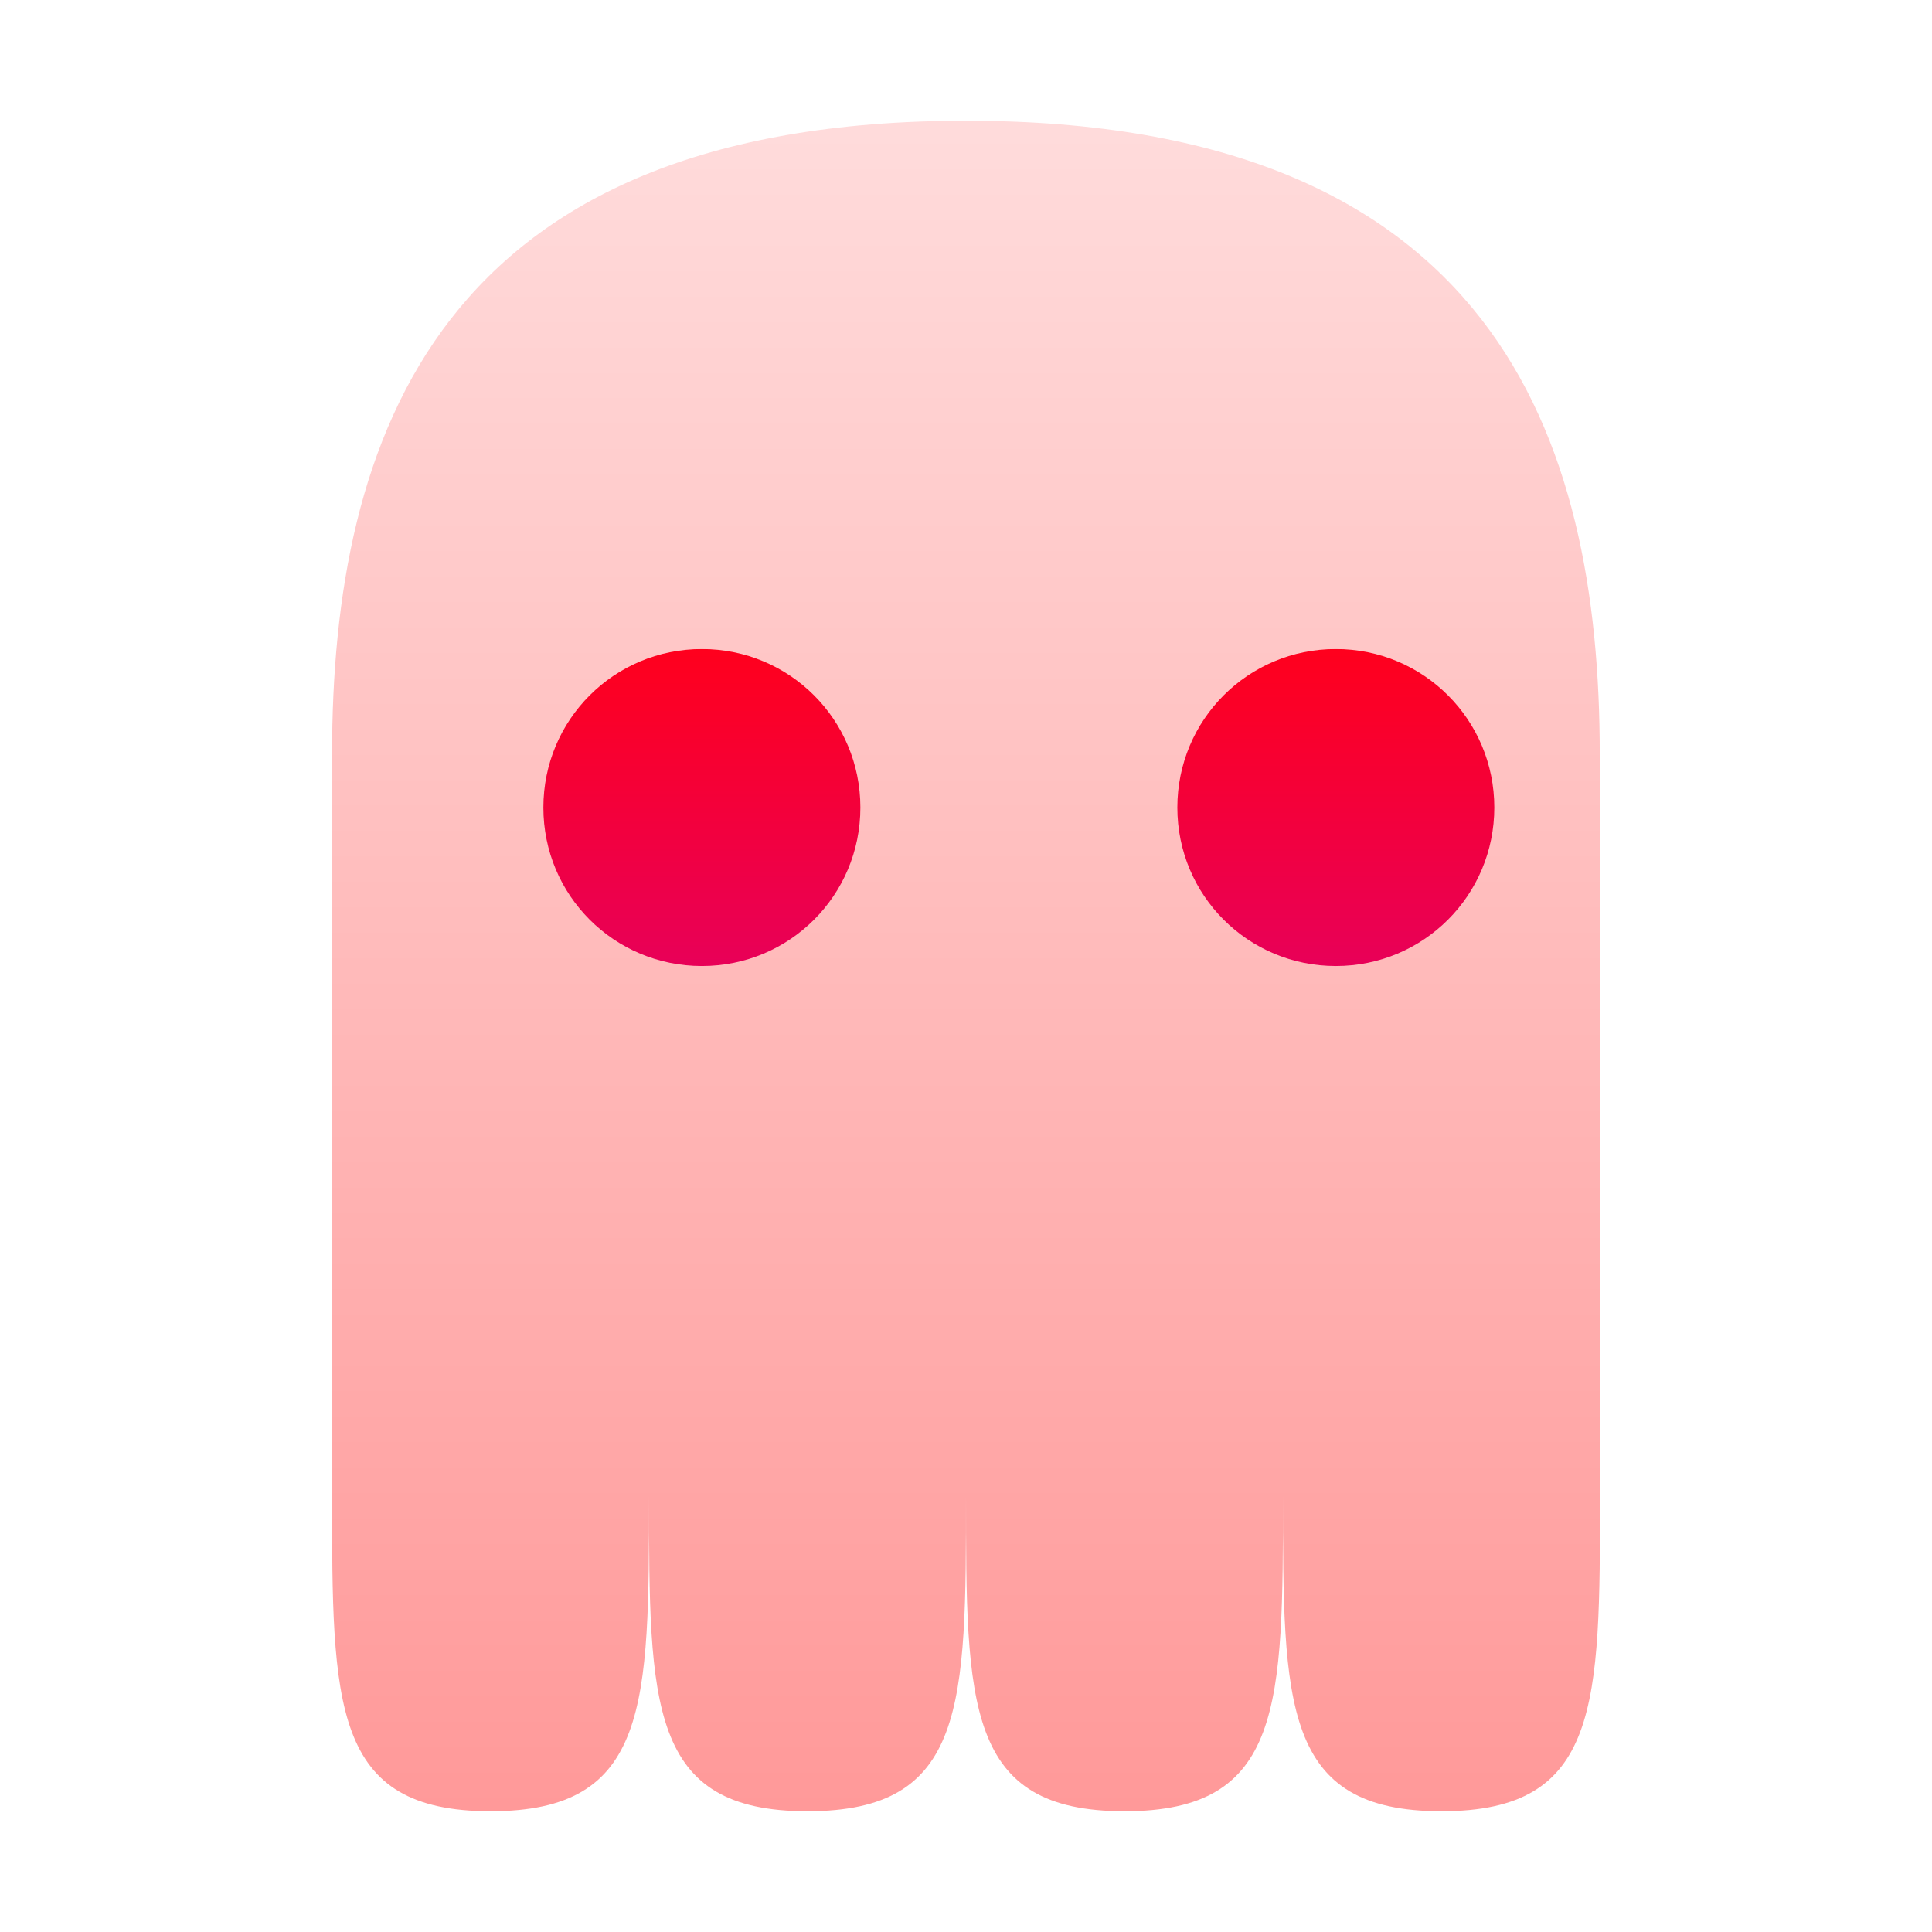
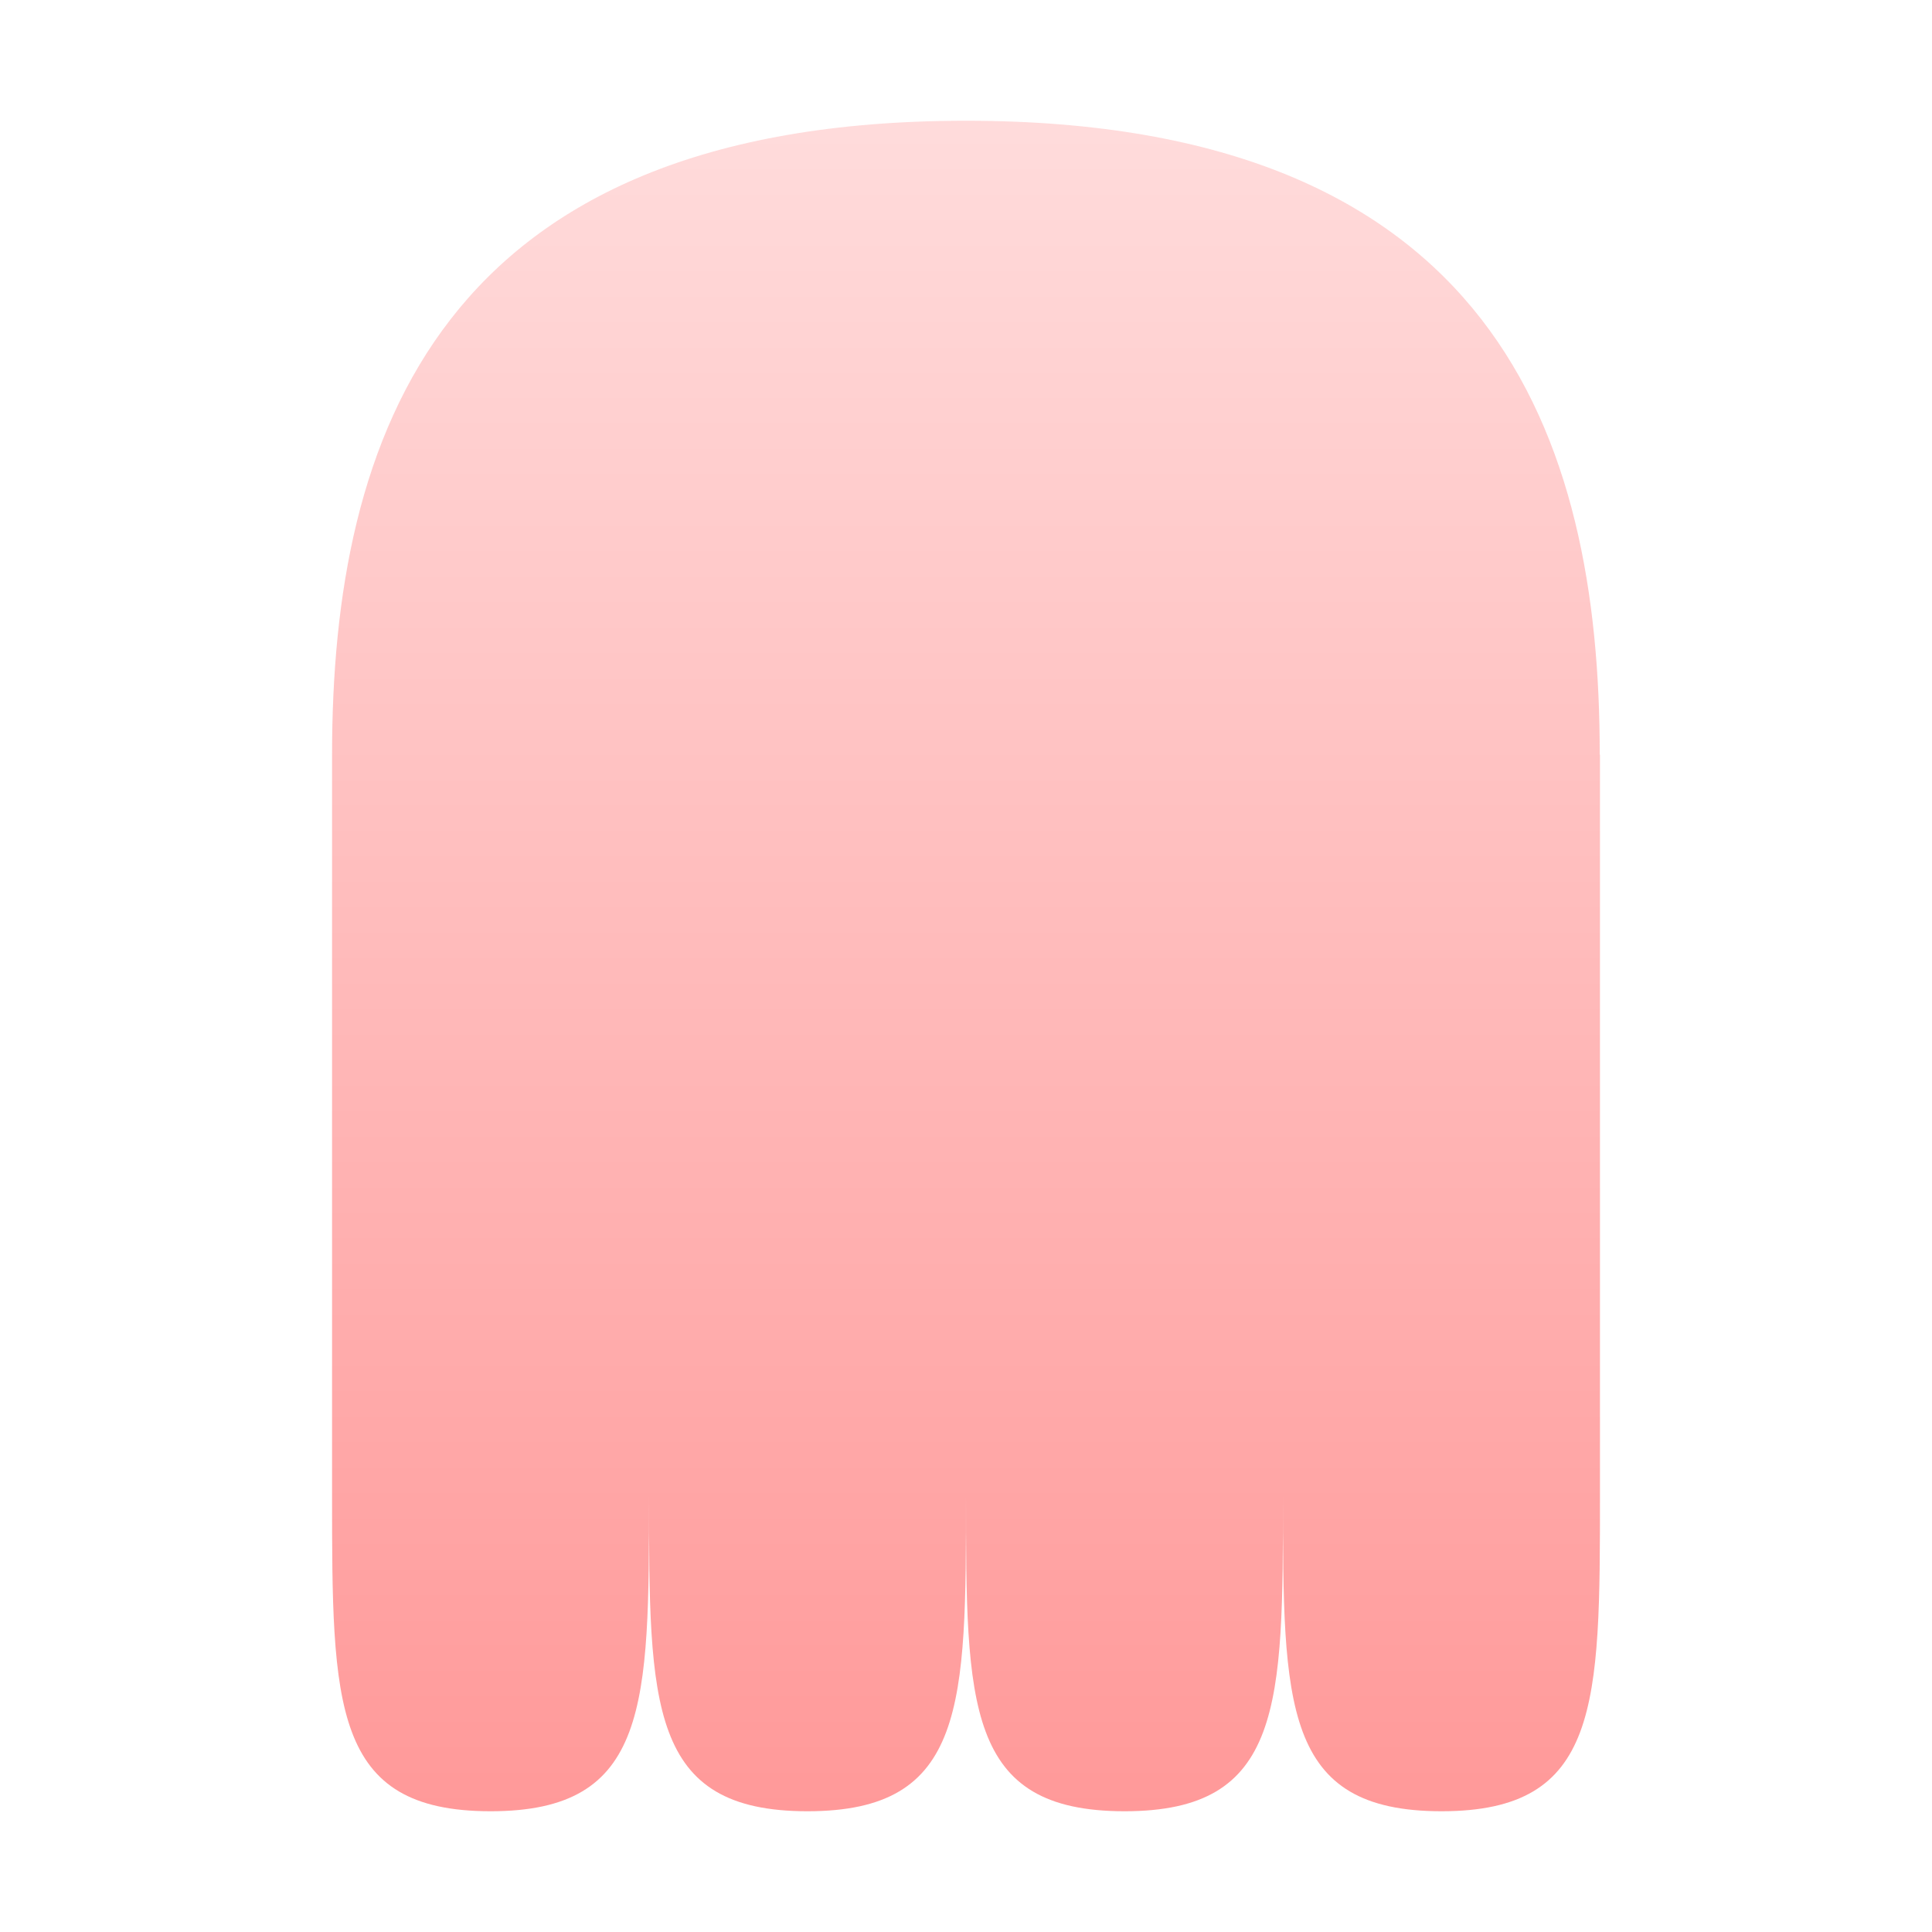
<svg xmlns="http://www.w3.org/2000/svg" width="64" height="64" viewBox="0 0 64 64" fill="none">
  <path opacity="0.4" d="M11 25L11 49.501C11 56.501 11 59.999 16.25 60C21.5 60.001 21.5 56.501 21.5 49.501C21.5 56.501 21.5 60.001 26.75 60C32 59.999 32 56.501 32 49.501C32 56.501 32 59.999 37.25 60C42.5 60.001 42.5 56.501 42.5 49.501C42.5 56.501 42.5 59.999 47.751 60C53.001 60.001 53.001 56.501 53.001 49.501V25.004C53.001 25.002 52.999 25 52.997 25V25C52.995 25 52.993 24.999 52.993 24.997C53 14.498 49.498 4.001 32 4C14.5 3.999 11 14.501 11 25Z" fill="url(#paint0_linear_218_70)" />
-   <path d="M28.501 26.751C28.501 23.842 26.159 21.5 23.251 21.5C20.342 21.5 18 23.842 18 26.751C18 29.659 20.342 32.001 23.251 32.001C26.159 32.001 28.501 29.659 28.501 26.751Z" fill="url(#paint1_linear_218_70)" />
-   <path d="M49.501 26.751C49.501 23.842 47.159 21.5 44.251 21.5C41.342 21.5 39.001 23.842 39.001 26.751C39.001 29.659 41.342 32.001 44.251 32.001C47.159 32.001 49.501 29.659 49.501 26.751Z" fill="url(#paint2_linear_218_70)" />
  <defs>
    <linearGradient id="paint0_linear_218_70" x1="32" y1="60" x2="32" y2="4" gradientUnits="userSpaceOnUse">
      <stop stop-color="#FF0000" />
      <stop offset="1" stop-color="#FFA6A6" />
      <stop offset="1" stop-color="#FF8282" />
    </linearGradient>
    <linearGradient id="paint1_linear_218_70" x1="33.751" y1="32.001" x2="33.751" y2="21.5" gradientUnits="userSpaceOnUse">
      <stop stop-color="#E80058" />
      <stop offset="1" stop-color="#FF001D" />
      <stop offset="1" stop-color="#FF867E" />
    </linearGradient>
    <linearGradient id="paint2_linear_218_70" x1="33.751" y1="32.001" x2="33.751" y2="21.5" gradientUnits="userSpaceOnUse">
      <stop stop-color="#E80058" />
      <stop offset="1" stop-color="#FF001D" />
      <stop offset="1" stop-color="#FF867E" />
    </linearGradient>
  </defs>
</svg>